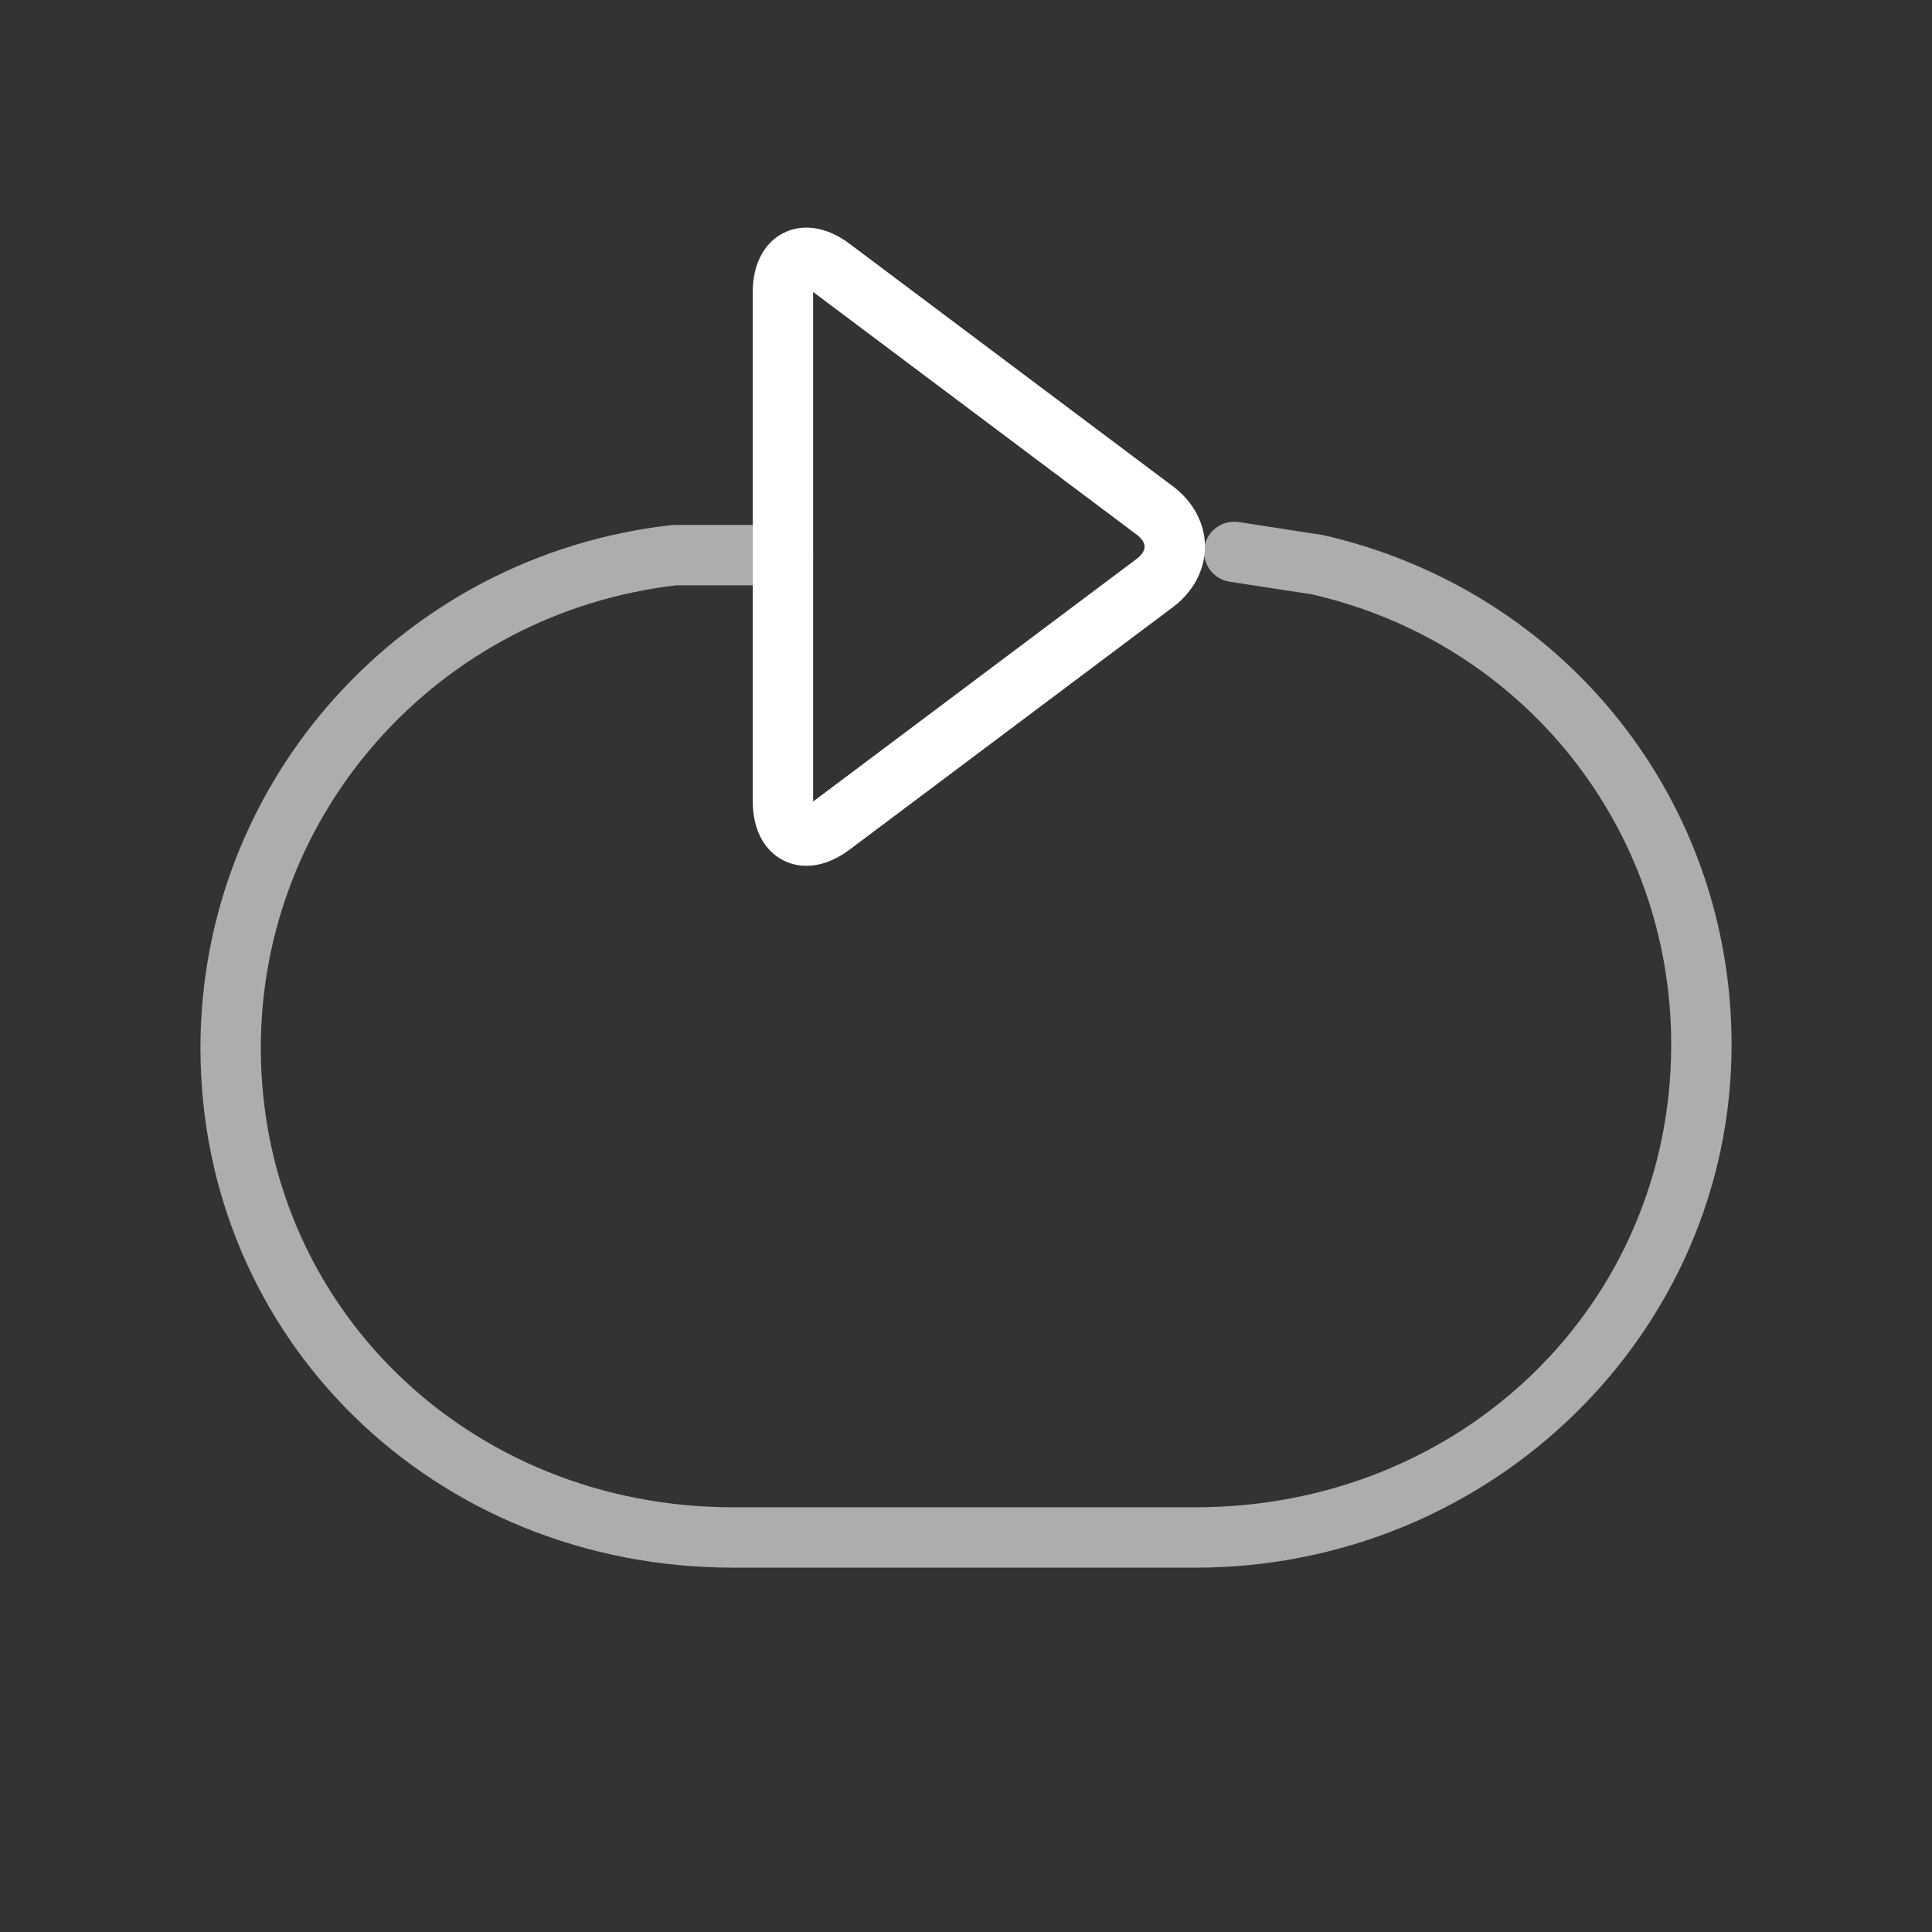
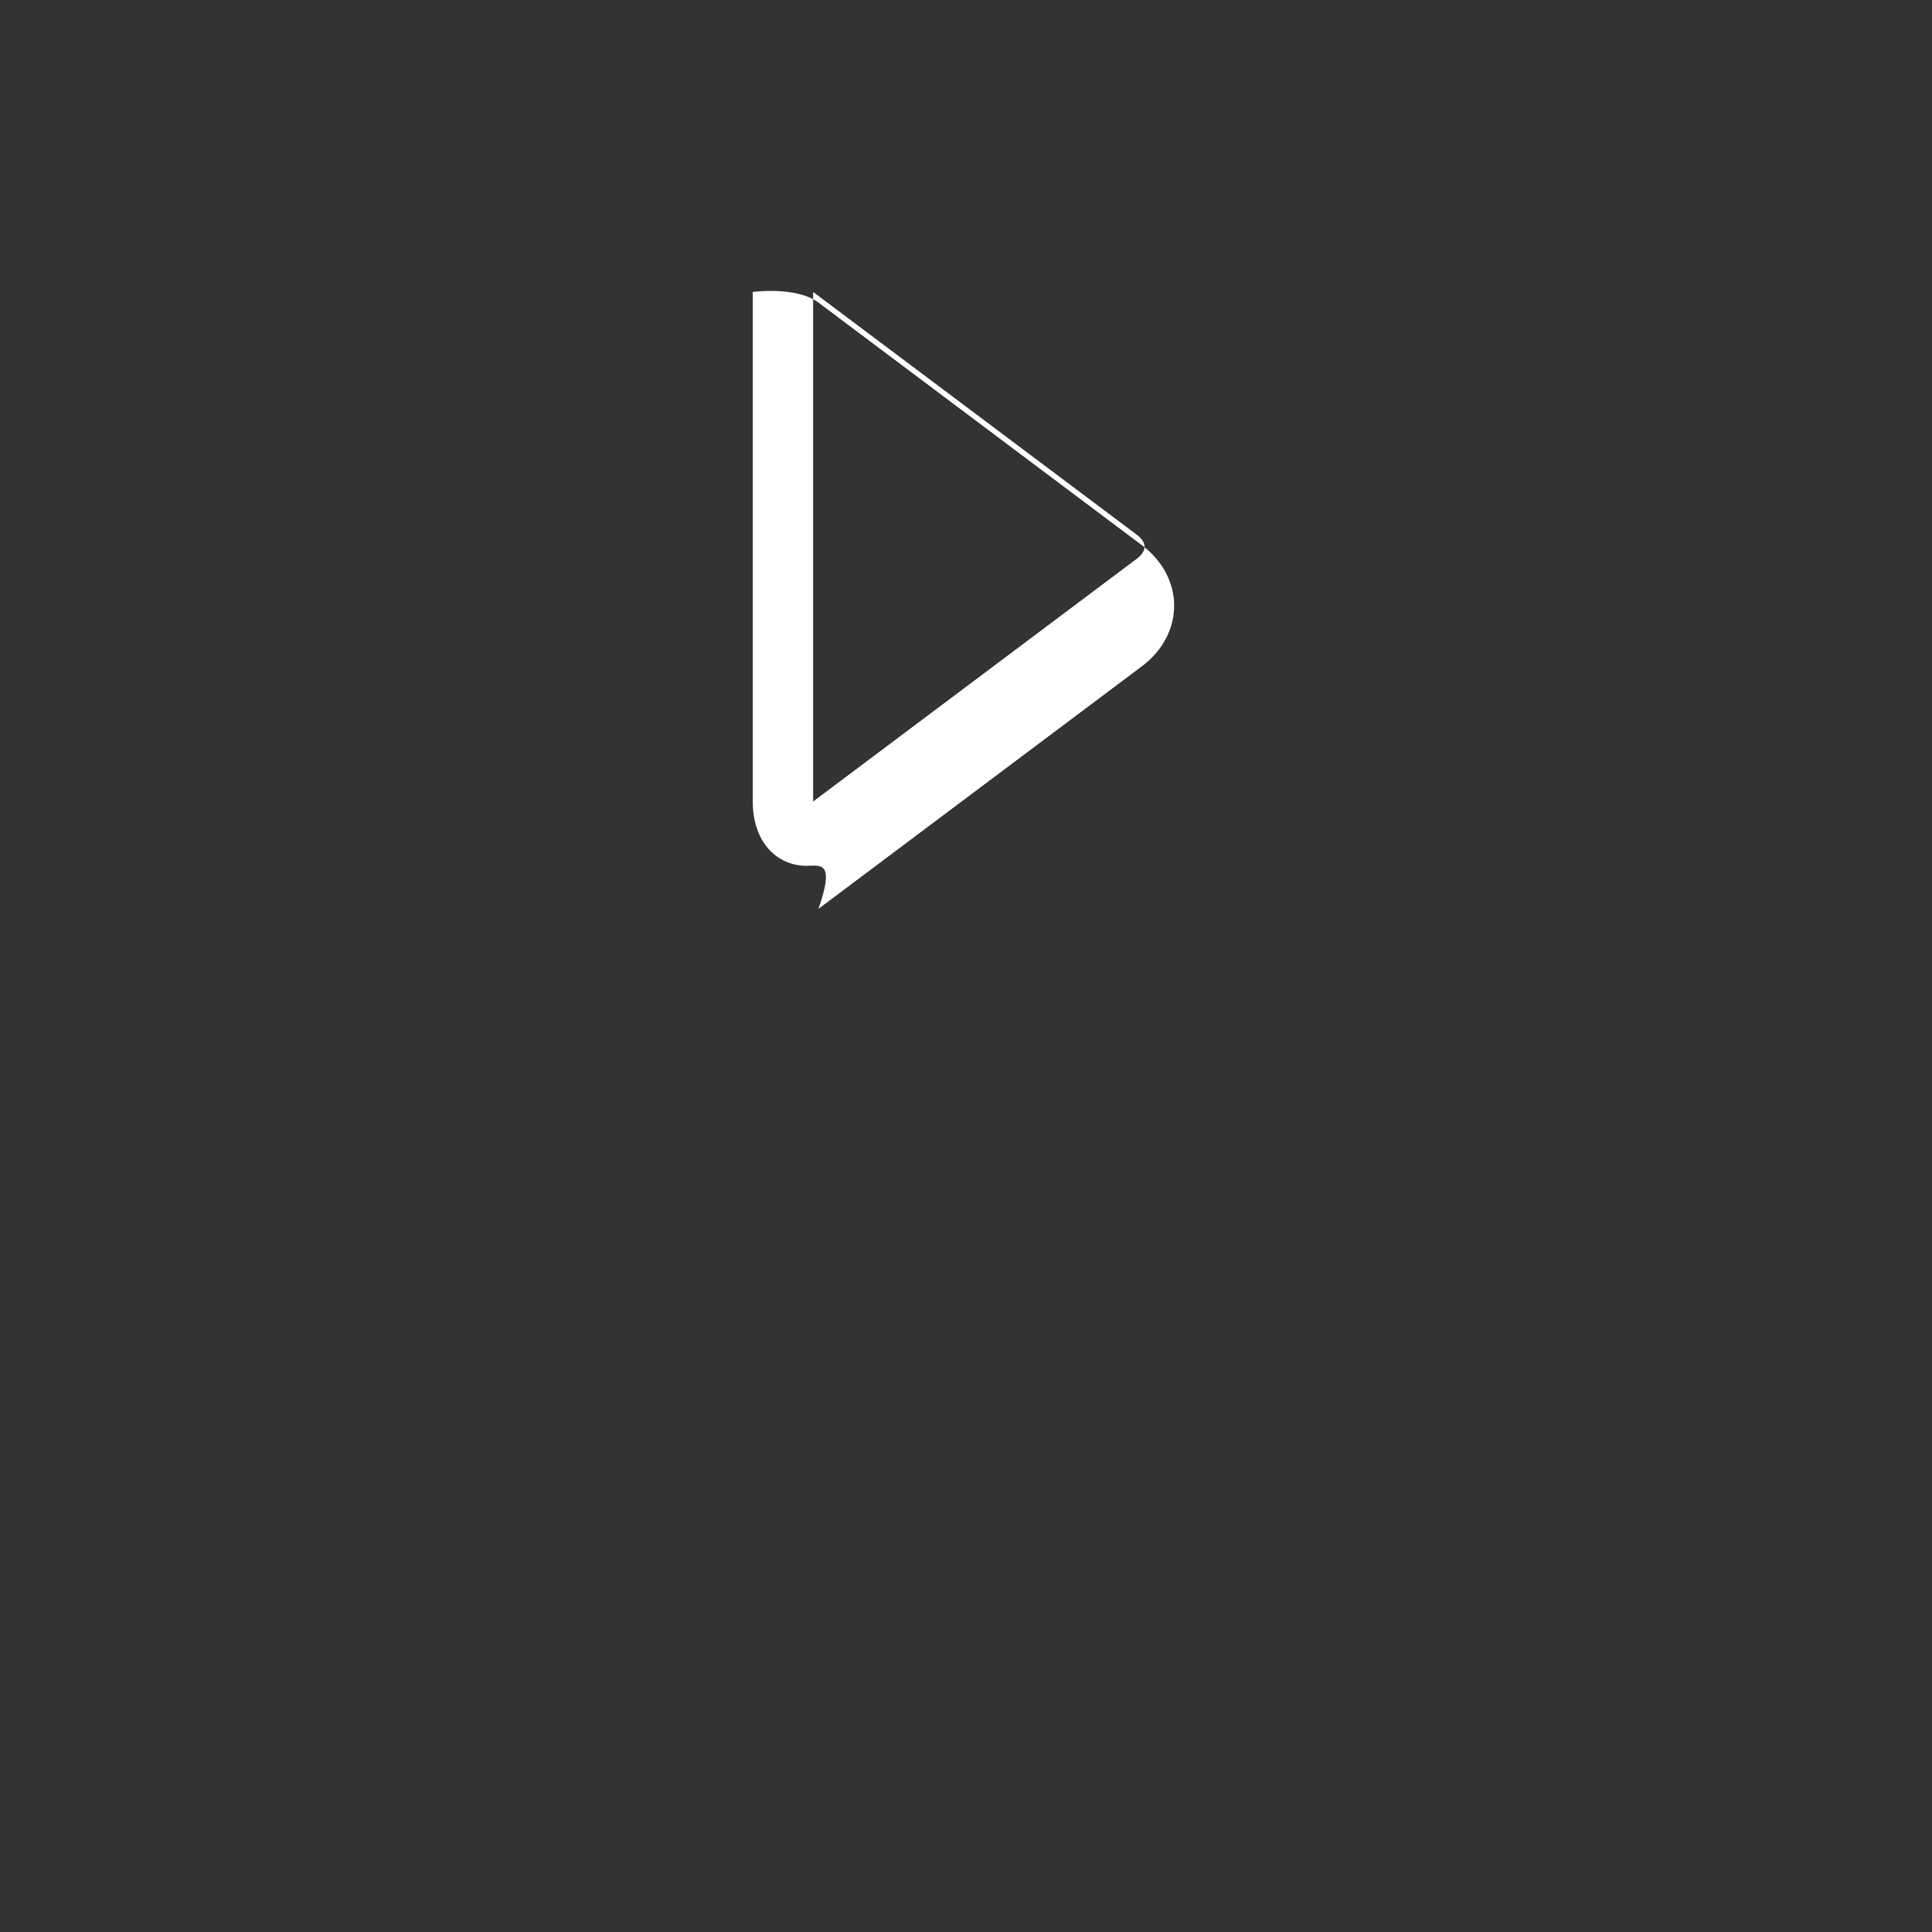
<svg xmlns="http://www.w3.org/2000/svg" version="1.1" id="Layer_1" x="0px" y="0px" viewBox="0 0 64 64" style="enable-background:new 0 0 64 64;" xml:space="preserve">
  <rect x="0" y="0" width="64" height="64" fill="#333333" stroke="none" />
  <g id="icon-m-repeat">
    <rect id="icon-m-repeat_1_" style="opacity:0;fill:#FFFFFF;" width="64" height="64" />
-     <path style="opacity:0.6;fill:#FFFFFF;" d="M39.6,51.931H24.29c-9.897,0-17.65-7.563-17.65-17.217   c0-8.87,6.705-16.315,15.596-17.319l0.112-0.006h3.587c0.552,0,1,0.448,1,1s-0.448,1-1,1h-3.53   C14.554,20.302,8.64,26.881,8.64,34.714c0,8.533,6.874,15.217,15.65,15.217H39.6c8.838,0,15.761-6.731,15.761-15.325   c0-7.177-4.894-13.312-11.901-14.917l-2.727-0.419c-0.546-0.084-0.92-0.595-0.836-1.141s0.595-0.917,1.141-0.835l2.798,0.433   c7.993,1.829,13.525,8.765,13.525,16.88C57.36,44.158,49.393,51.931,39.6,51.931z" />
    <g id="XMLID_13_">
-       <path style="fill:#FFFFFF;" d="M26.712,28.681c-0.264,0-0.519-0.058-0.754-0.176c-0.65-0.325-1.022-1.038-1.022-1.955V9.671    c0-0.917,0.373-1.629,1.022-1.955s1.444-0.196,2.178,0.354l10.72,8.041c0.674,0.505,1.061,1.234,1.061,2    c0,0.766-0.387,1.494-1.061,2l-10.72,8.04C27.668,28.501,27.176,28.681,26.712,28.681z M26.936,9.671v16.88c0,0,0,0,0,0l0,0    l10.72-8.04c0.167-0.126,0.26-0.268,0.26-0.4s-0.093-0.274-0.261-0.4L26.936,9.671L26.936,9.671L26.936,9.671z" />
+       <path style="fill:#FFFFFF;" d="M26.712,28.681c-0.264,0-0.519-0.058-0.754-0.176c-0.65-0.325-1.022-1.038-1.022-1.955V9.671    s1.444-0.196,2.178,0.354l10.72,8.041c0.674,0.505,1.061,1.234,1.061,2    c0,0.766-0.387,1.494-1.061,2l-10.72,8.04C27.668,28.501,27.176,28.681,26.712,28.681z M26.936,9.671v16.88c0,0,0,0,0,0l0,0    l10.72-8.04c0.167-0.126,0.26-0.268,0.26-0.4s-0.093-0.274-0.261-0.4L26.936,9.671L26.936,9.671L26.936,9.671z" />
    </g>
  </g>
</svg>